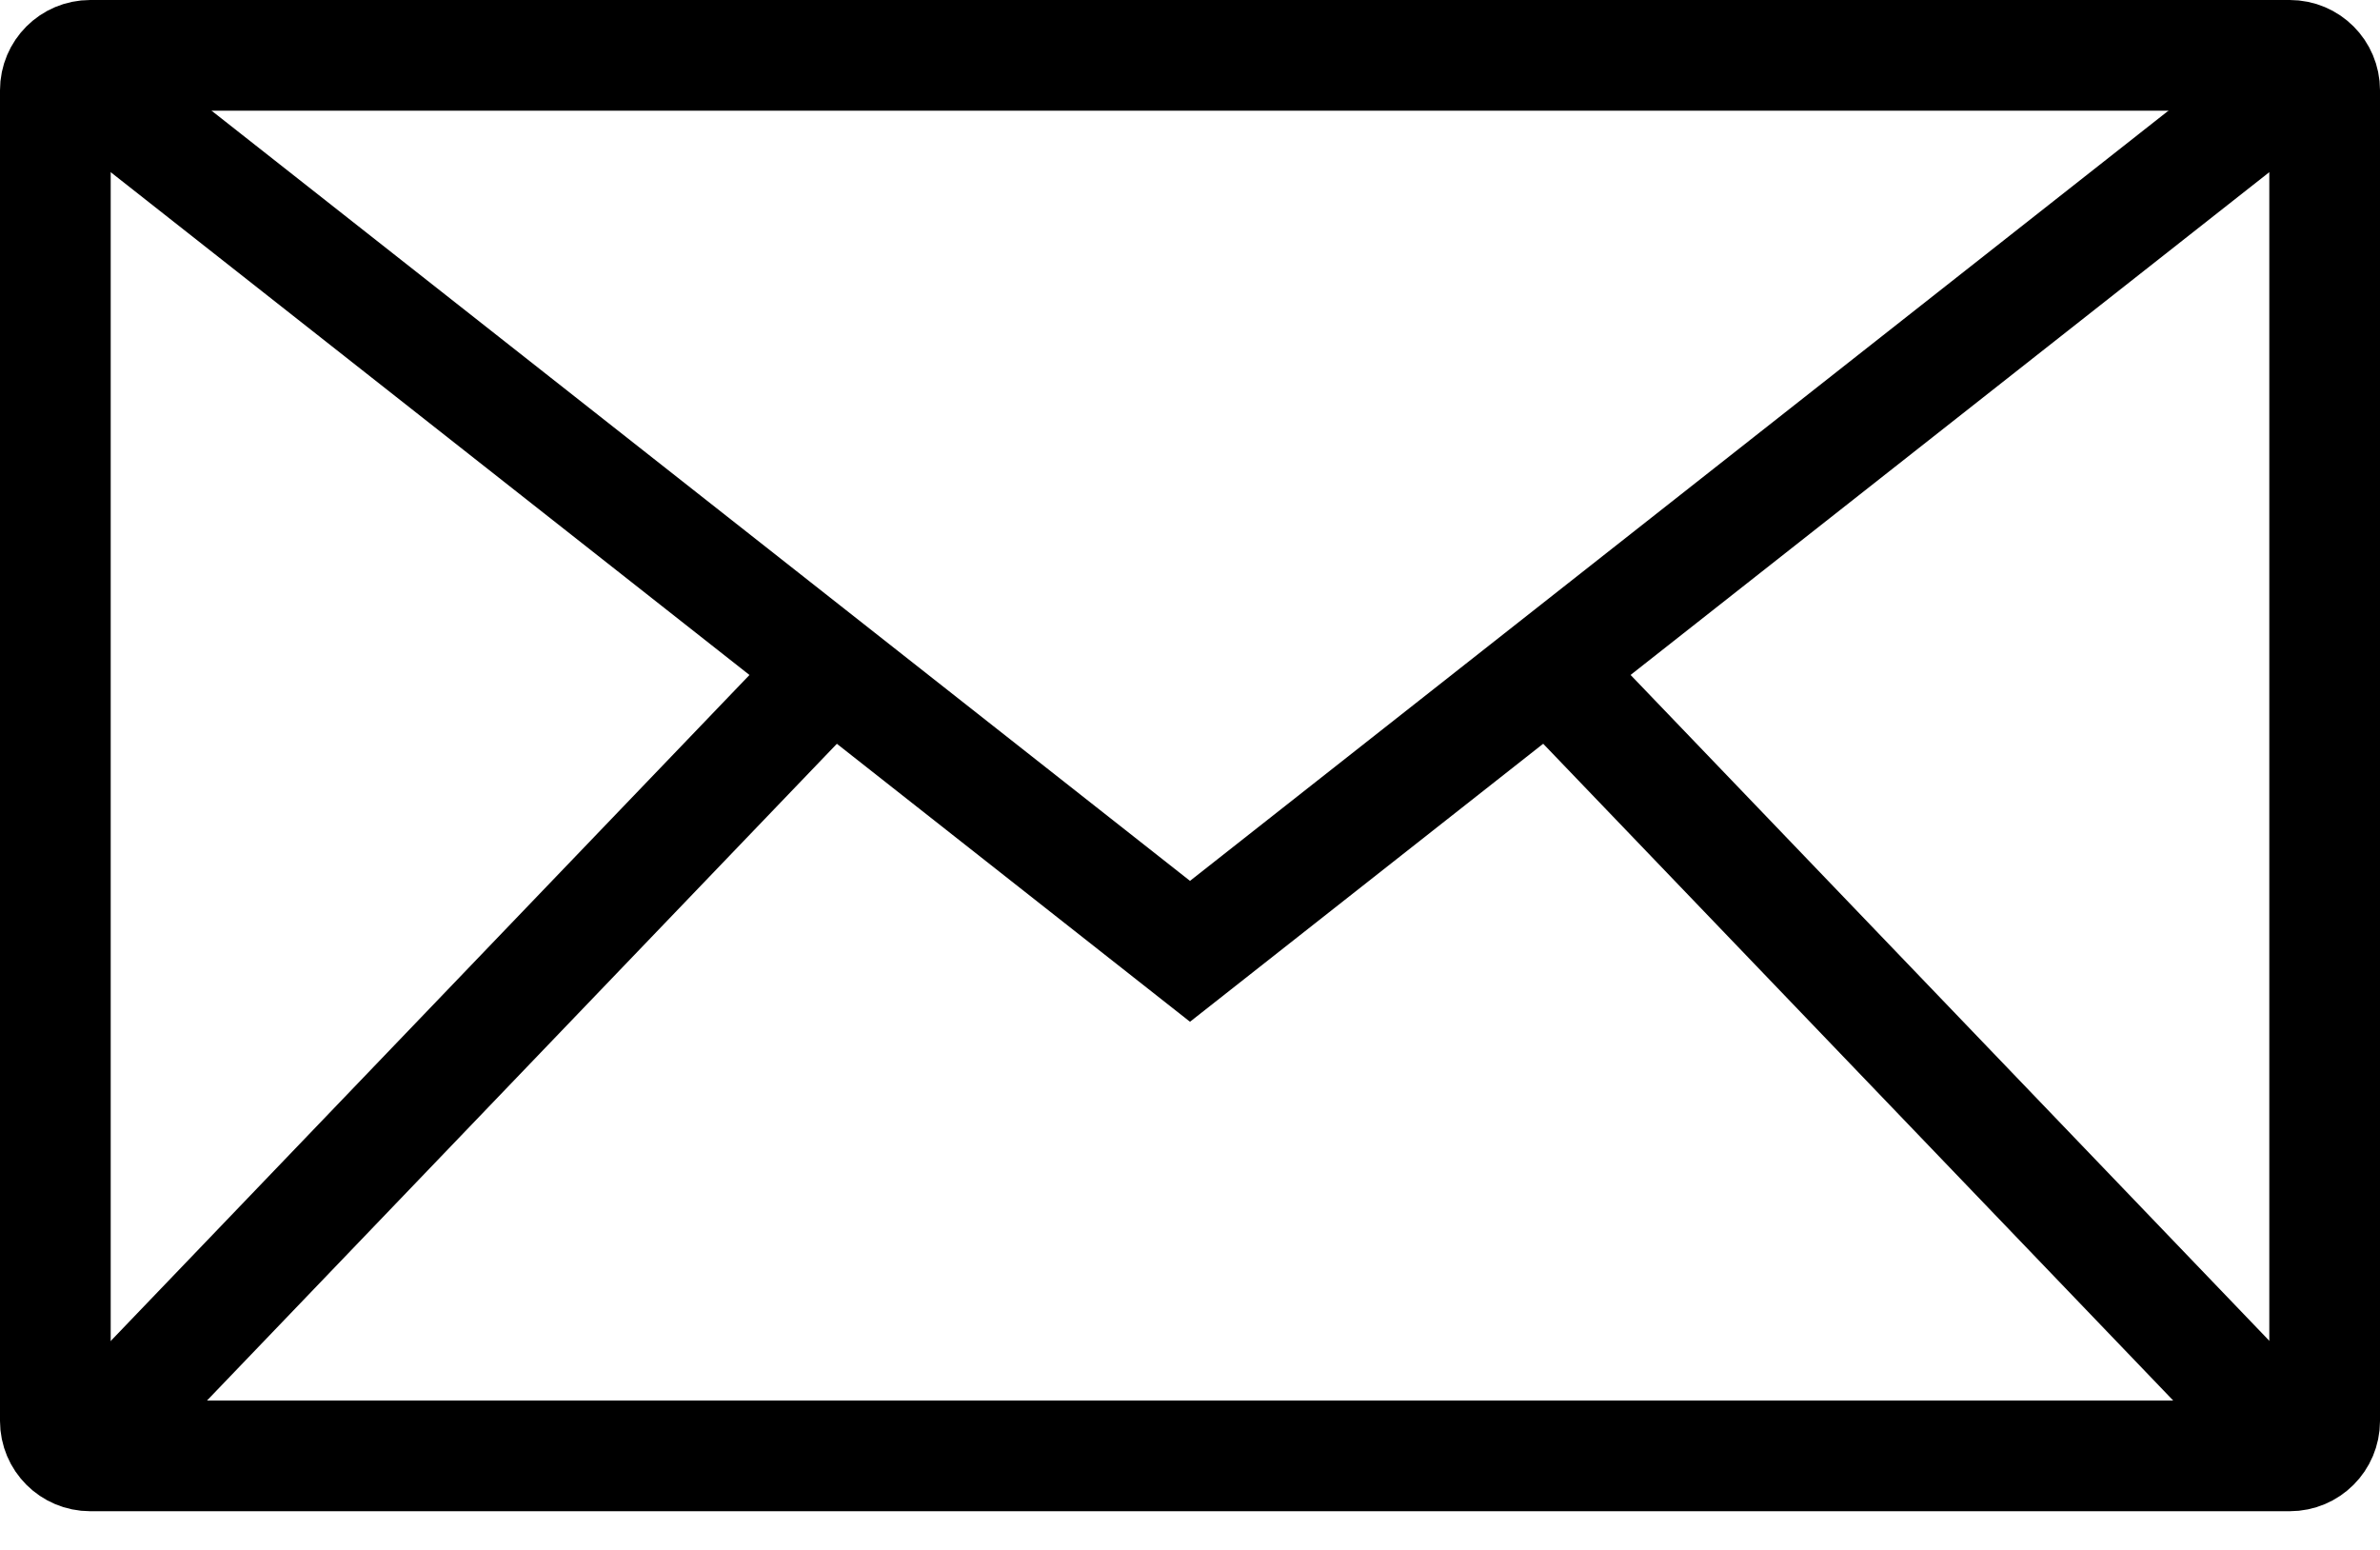
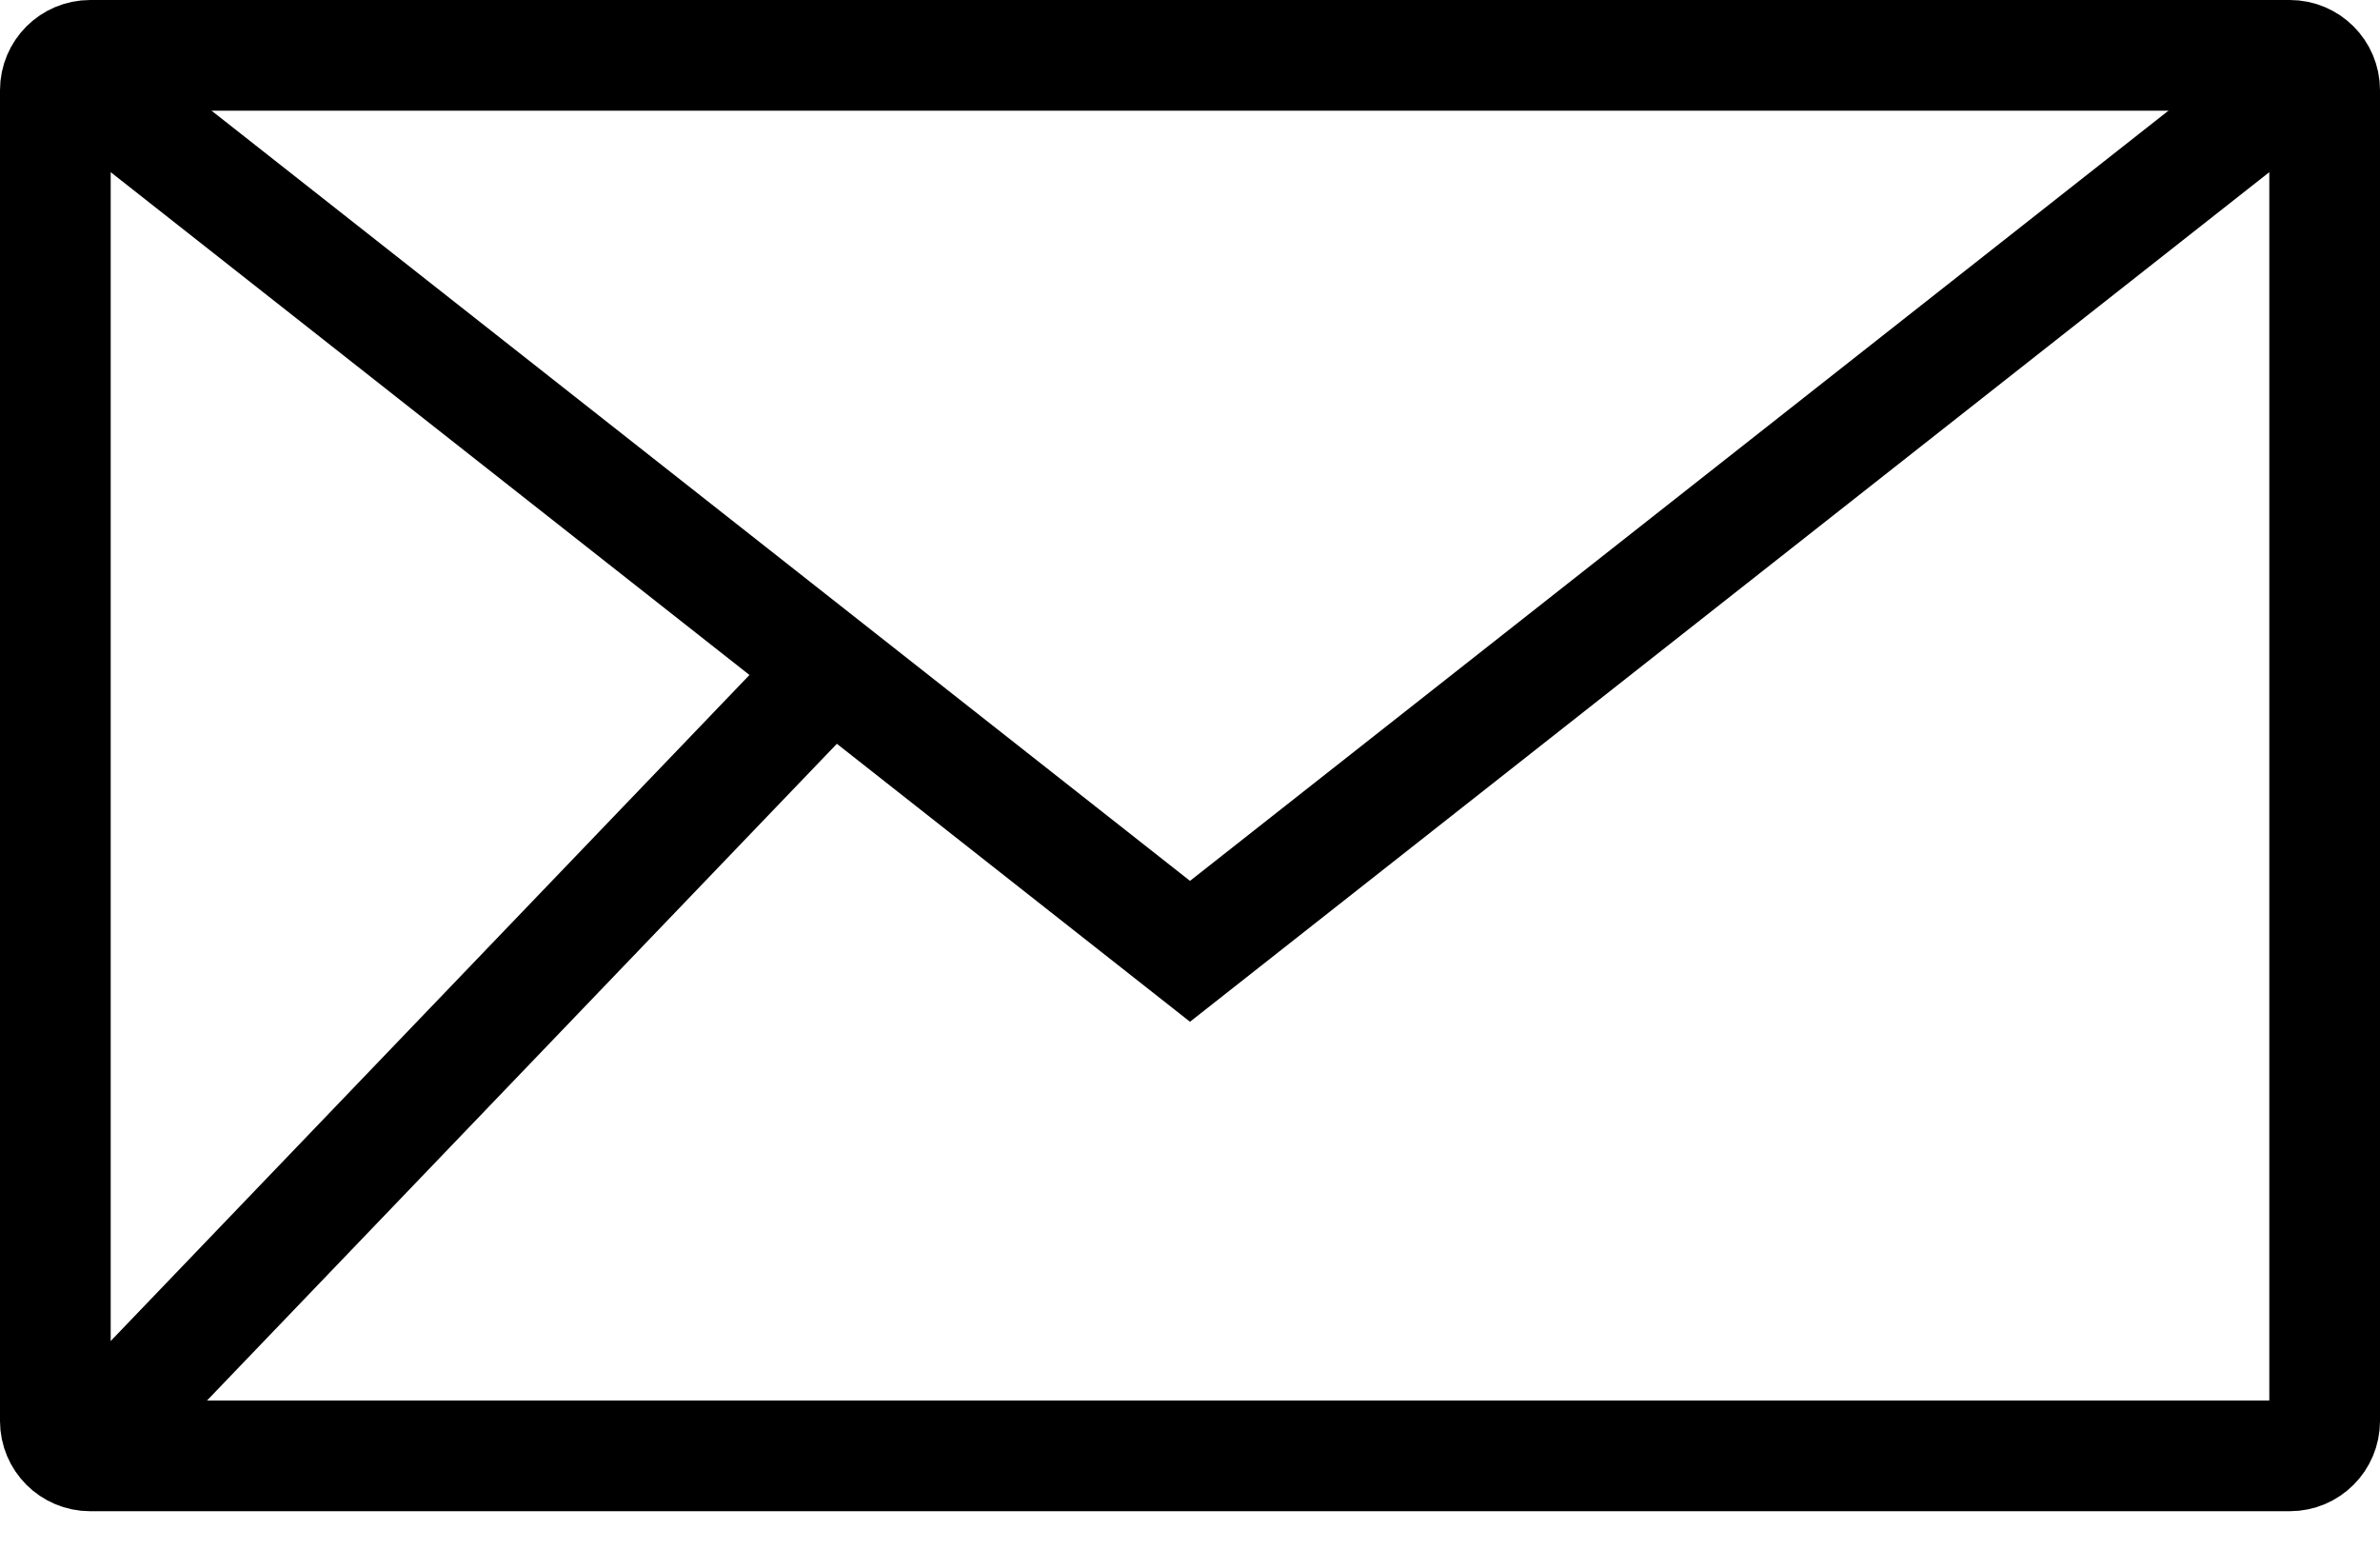
<svg xmlns="http://www.w3.org/2000/svg" width="43" height="28" viewBox="0 0 43 28" fill="none">
  <path d="M41.37 1H1.63C1.282 1 1 1.282 1 1.63V25.671C1 26.019 1.282 26.301 1.63 26.301H41.37C41.718 26.301 42 26.019 42 25.671V1.63C42 1.282 41.718 1 41.37 1Z" stroke="black" stroke-width="2" stroke-miterlimit="10" stroke-linecap="round" />
  <path d="M41.255 1.637L21.5 17.186L1.745 1.637" stroke="black" stroke-width="2" stroke-miterlimit="10" stroke-linecap="round" />
-   <path d="M28.077 12.196L41.293 25.972" stroke="black" stroke-width="2" stroke-miterlimit="10" stroke-linecap="round" />
  <path d="M1.711 25.972L14.869 12.254" stroke="black" stroke-width="2" stroke-miterlimit="10" stroke-linecap="round" />
</svg>